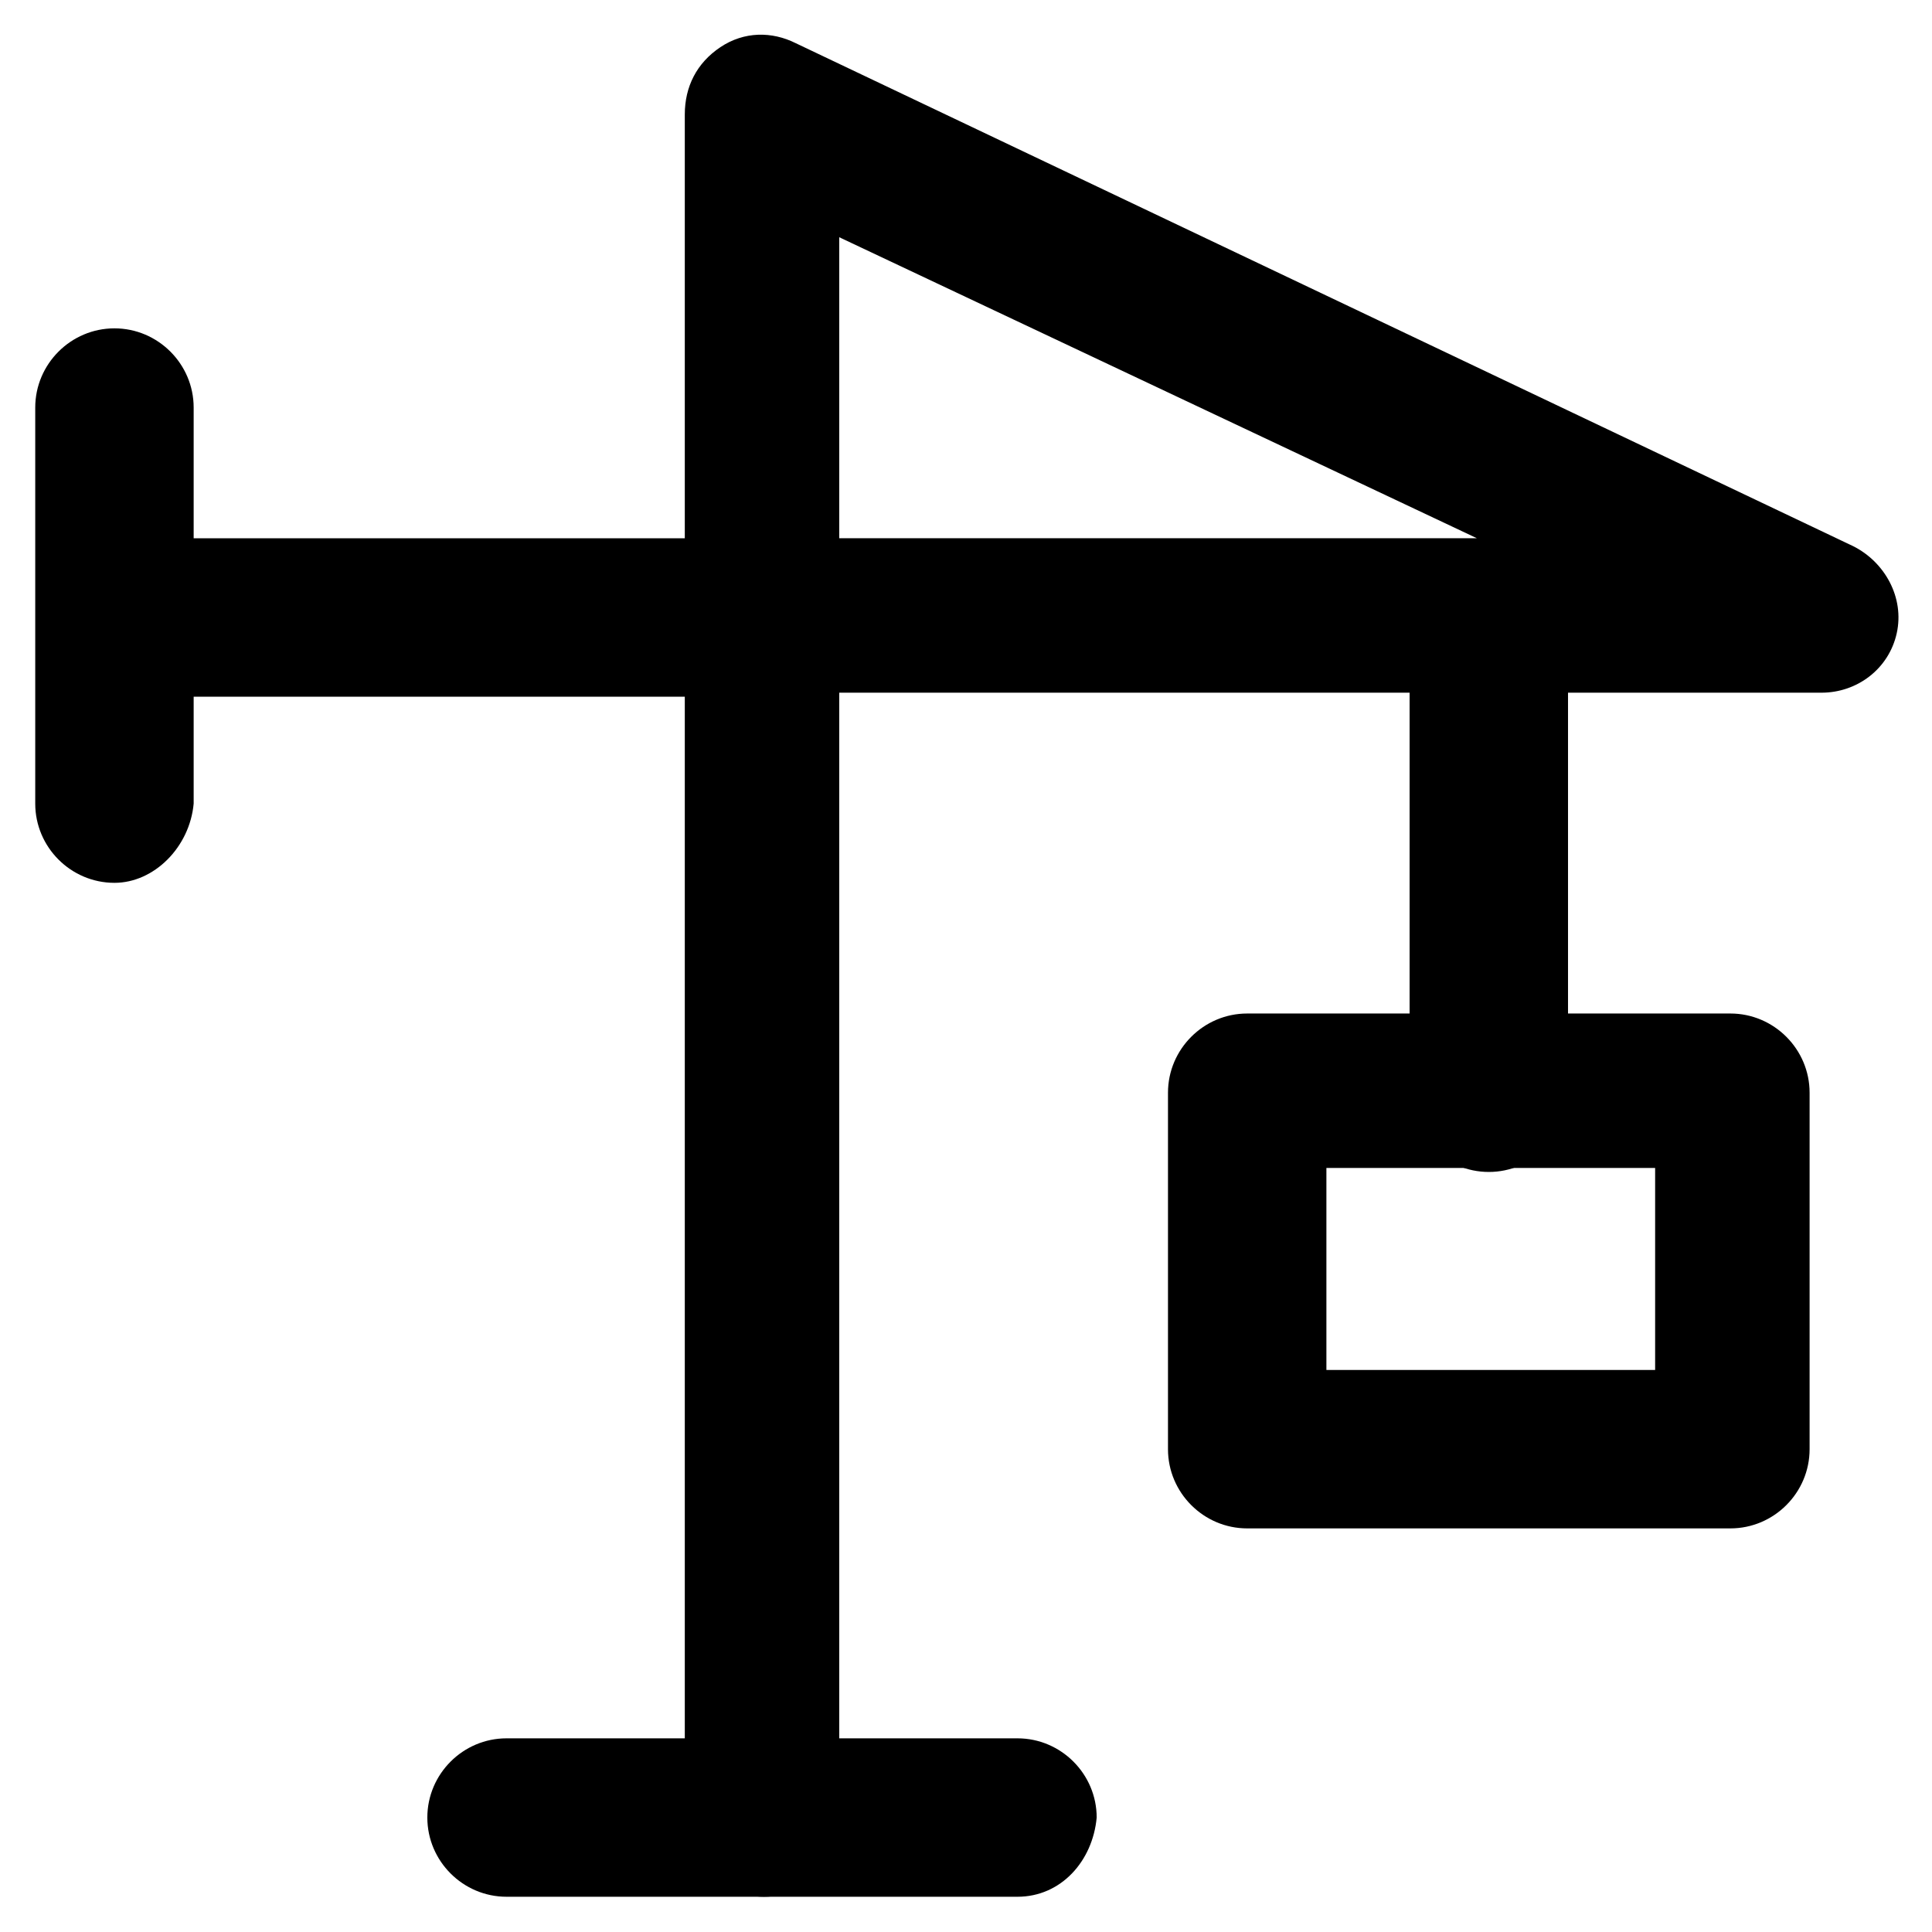
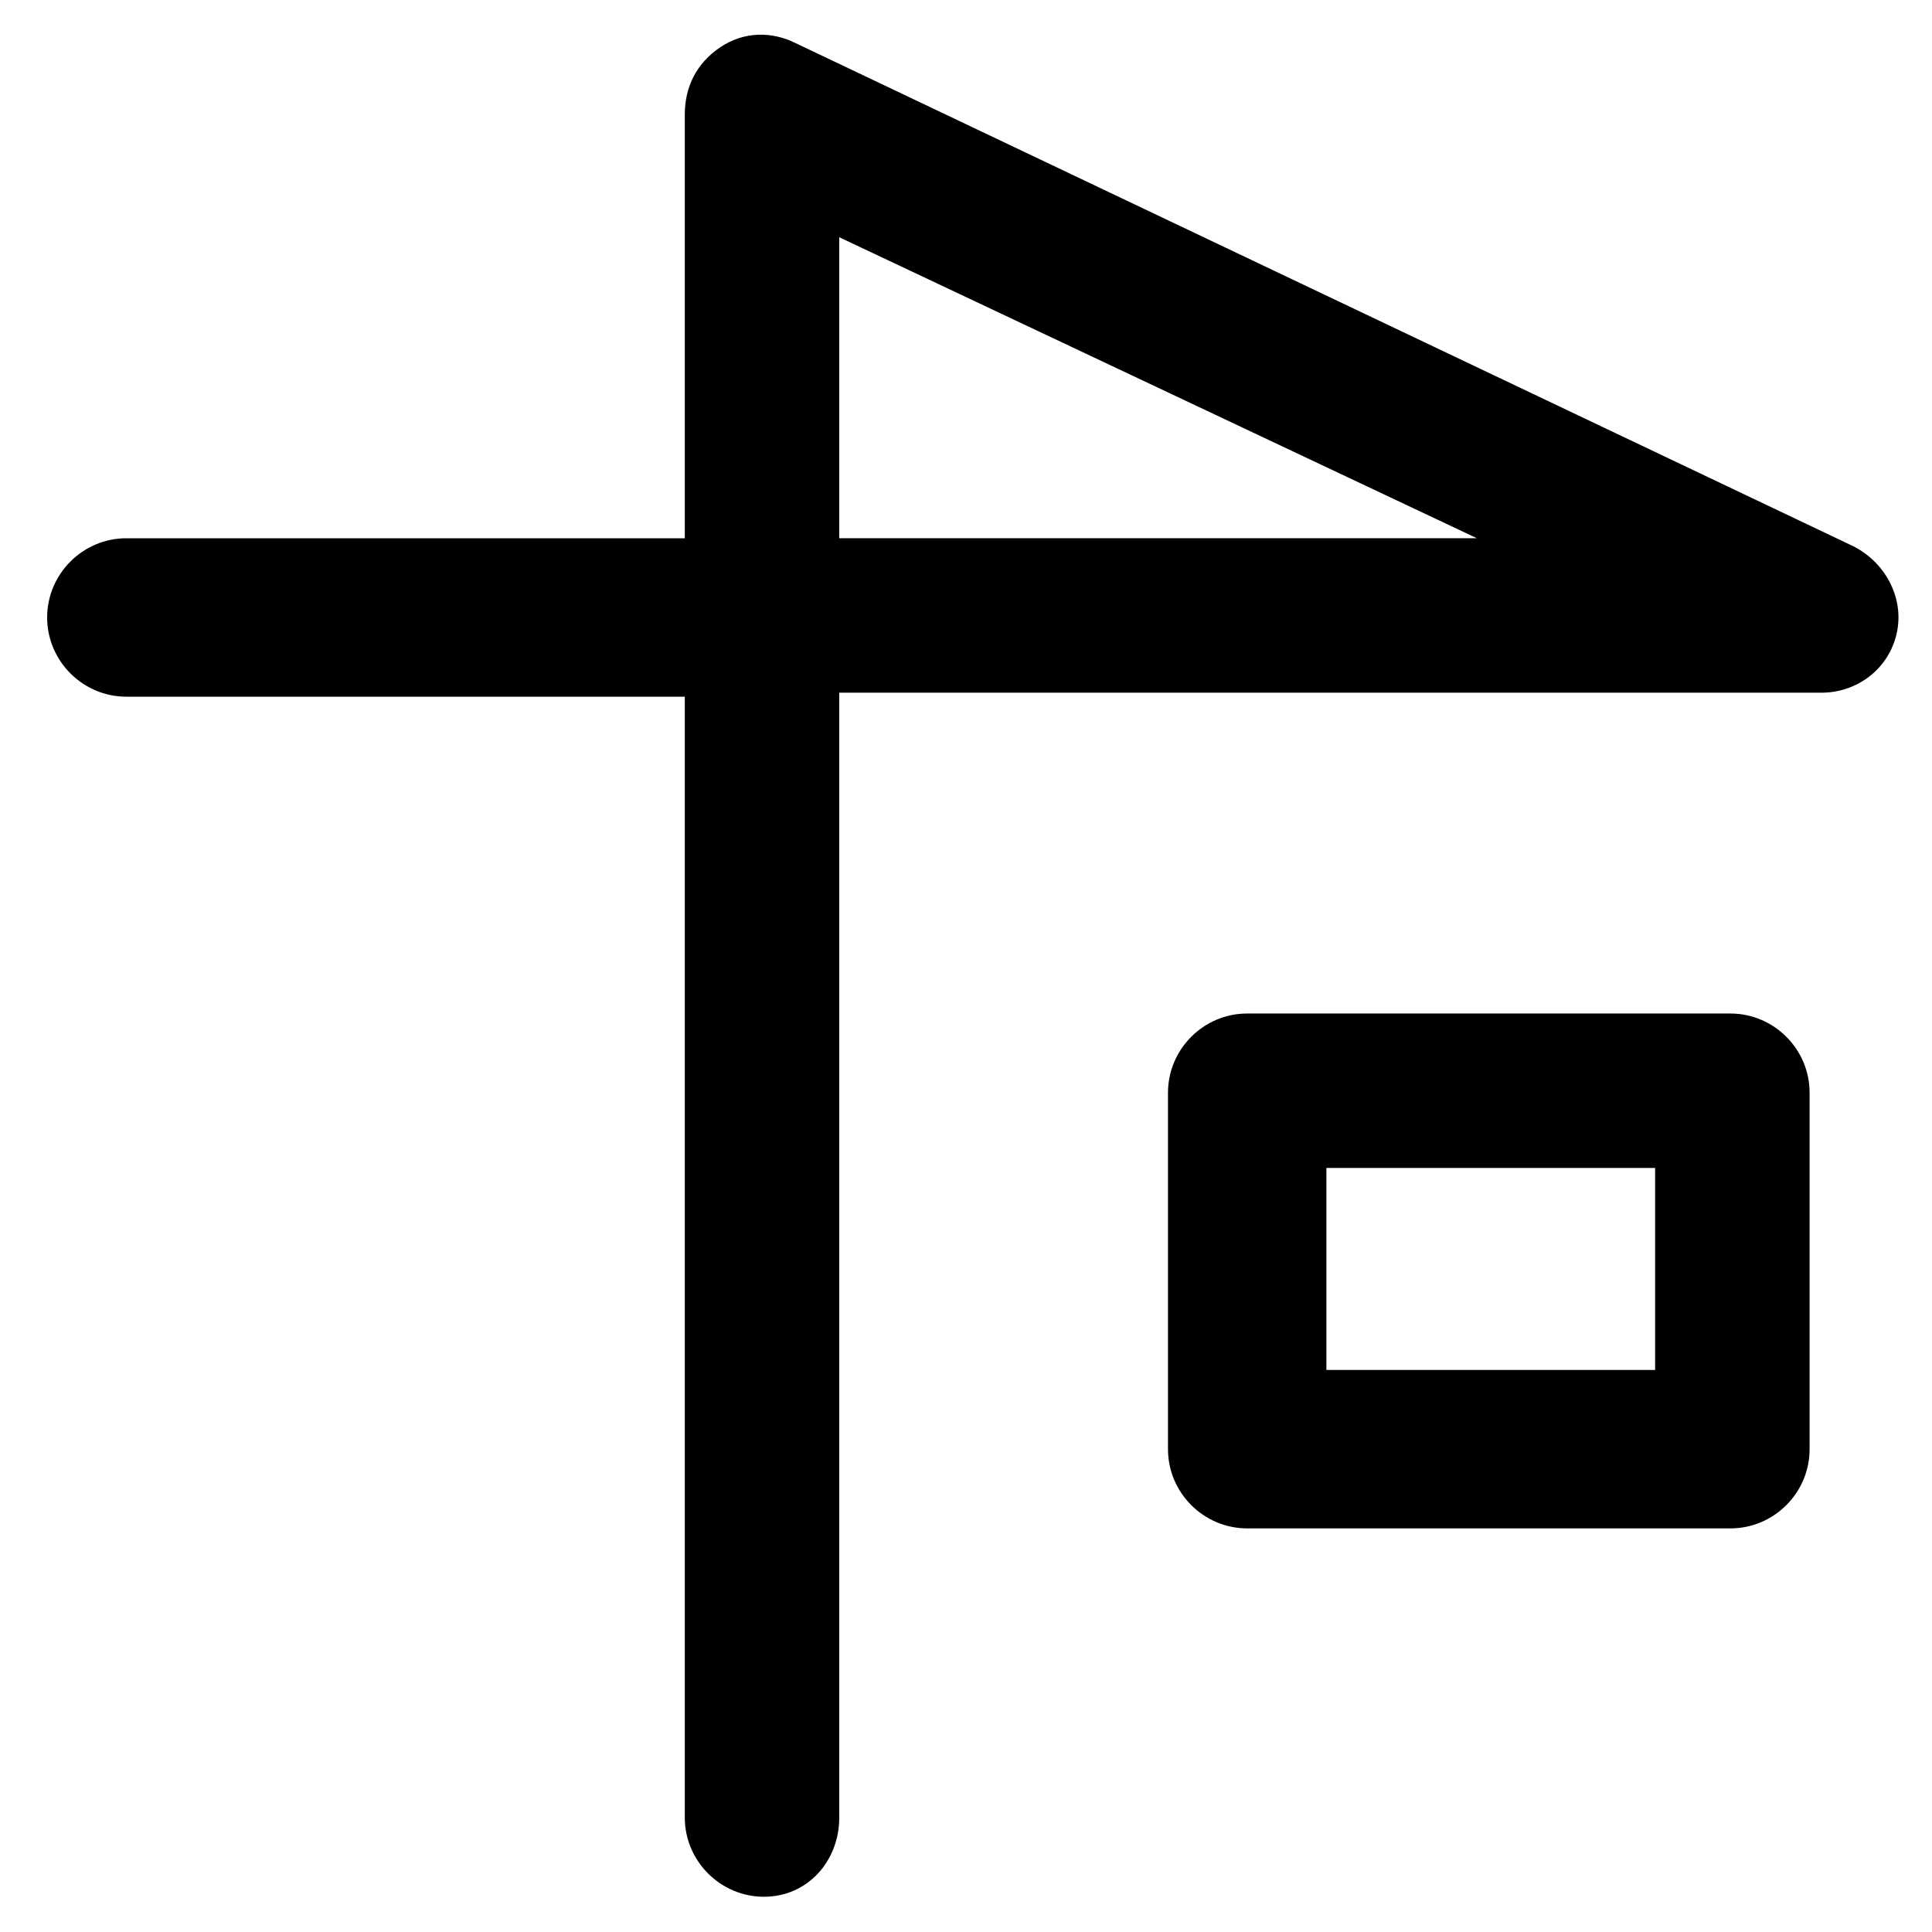
<svg xmlns="http://www.w3.org/2000/svg" fill="#000000" width="800px" height="800px" version="1.1" viewBox="144 144 512 512">
  <g>
    <path d="m346.47 646.66c-11.547 0-20.992-9.445-20.992-20.992v-297.04h-147.99c-11.547 0-20.992-9.445-20.992-20.992 0-11.547 9.445-20.992 20.992-20.992h147.99v-112.31c0-7.348 3.148-13.645 9.445-17.844s13.645-4.199 19.941-1.051l280.24 133.3c8.398 4.199 13.645 13.645 11.547 23.09s-10.496 15.742-19.941 15.742l-260.3 0.004v298.09c0 11.547-8.395 20.996-19.941 20.996zm19.941-360.02h168.98l-168.98-79.77z" />
-     <path d="m538.55 454.58c-11.547 0-20.992-9.445-20.992-20.992v-125.95c0-11.547 9.445-20.992 20.992-20.992s20.992 9.445 20.992 20.992v125.95c0 11.547-9.449 20.992-20.992 20.992z" />
    <path d="m602.57 549.04h-128.05c-11.547 0-20.992-9.445-20.992-20.992v-94.465c0-11.547 9.445-20.992 20.992-20.992h128.05c11.547 0 20.992 9.445 20.992 20.992v94.465c0 11.547-9.445 20.992-20.992 20.992zm-107.06-41.984h87.117v-53.531h-87.117z" />
-     <path d="m413.64 646.66h-135.4c-11.547 0-20.992-9.445-20.992-20.992 0-11.547 9.445-20.992 20.992-20.992h135.4c11.547 0 20.992 9.445 20.992 20.992-1.051 11.543-9.449 20.992-20.992 20.992z" />
-     <path d="m174.33 377.96c-11.547 0-20.992-9.445-20.992-20.992v-104.96c0-11.547 9.445-20.992 20.992-20.992s20.992 9.445 20.992 20.992v104.96c-1.047 11.547-10.496 20.992-20.992 20.992z" />
  </g>
</svg>